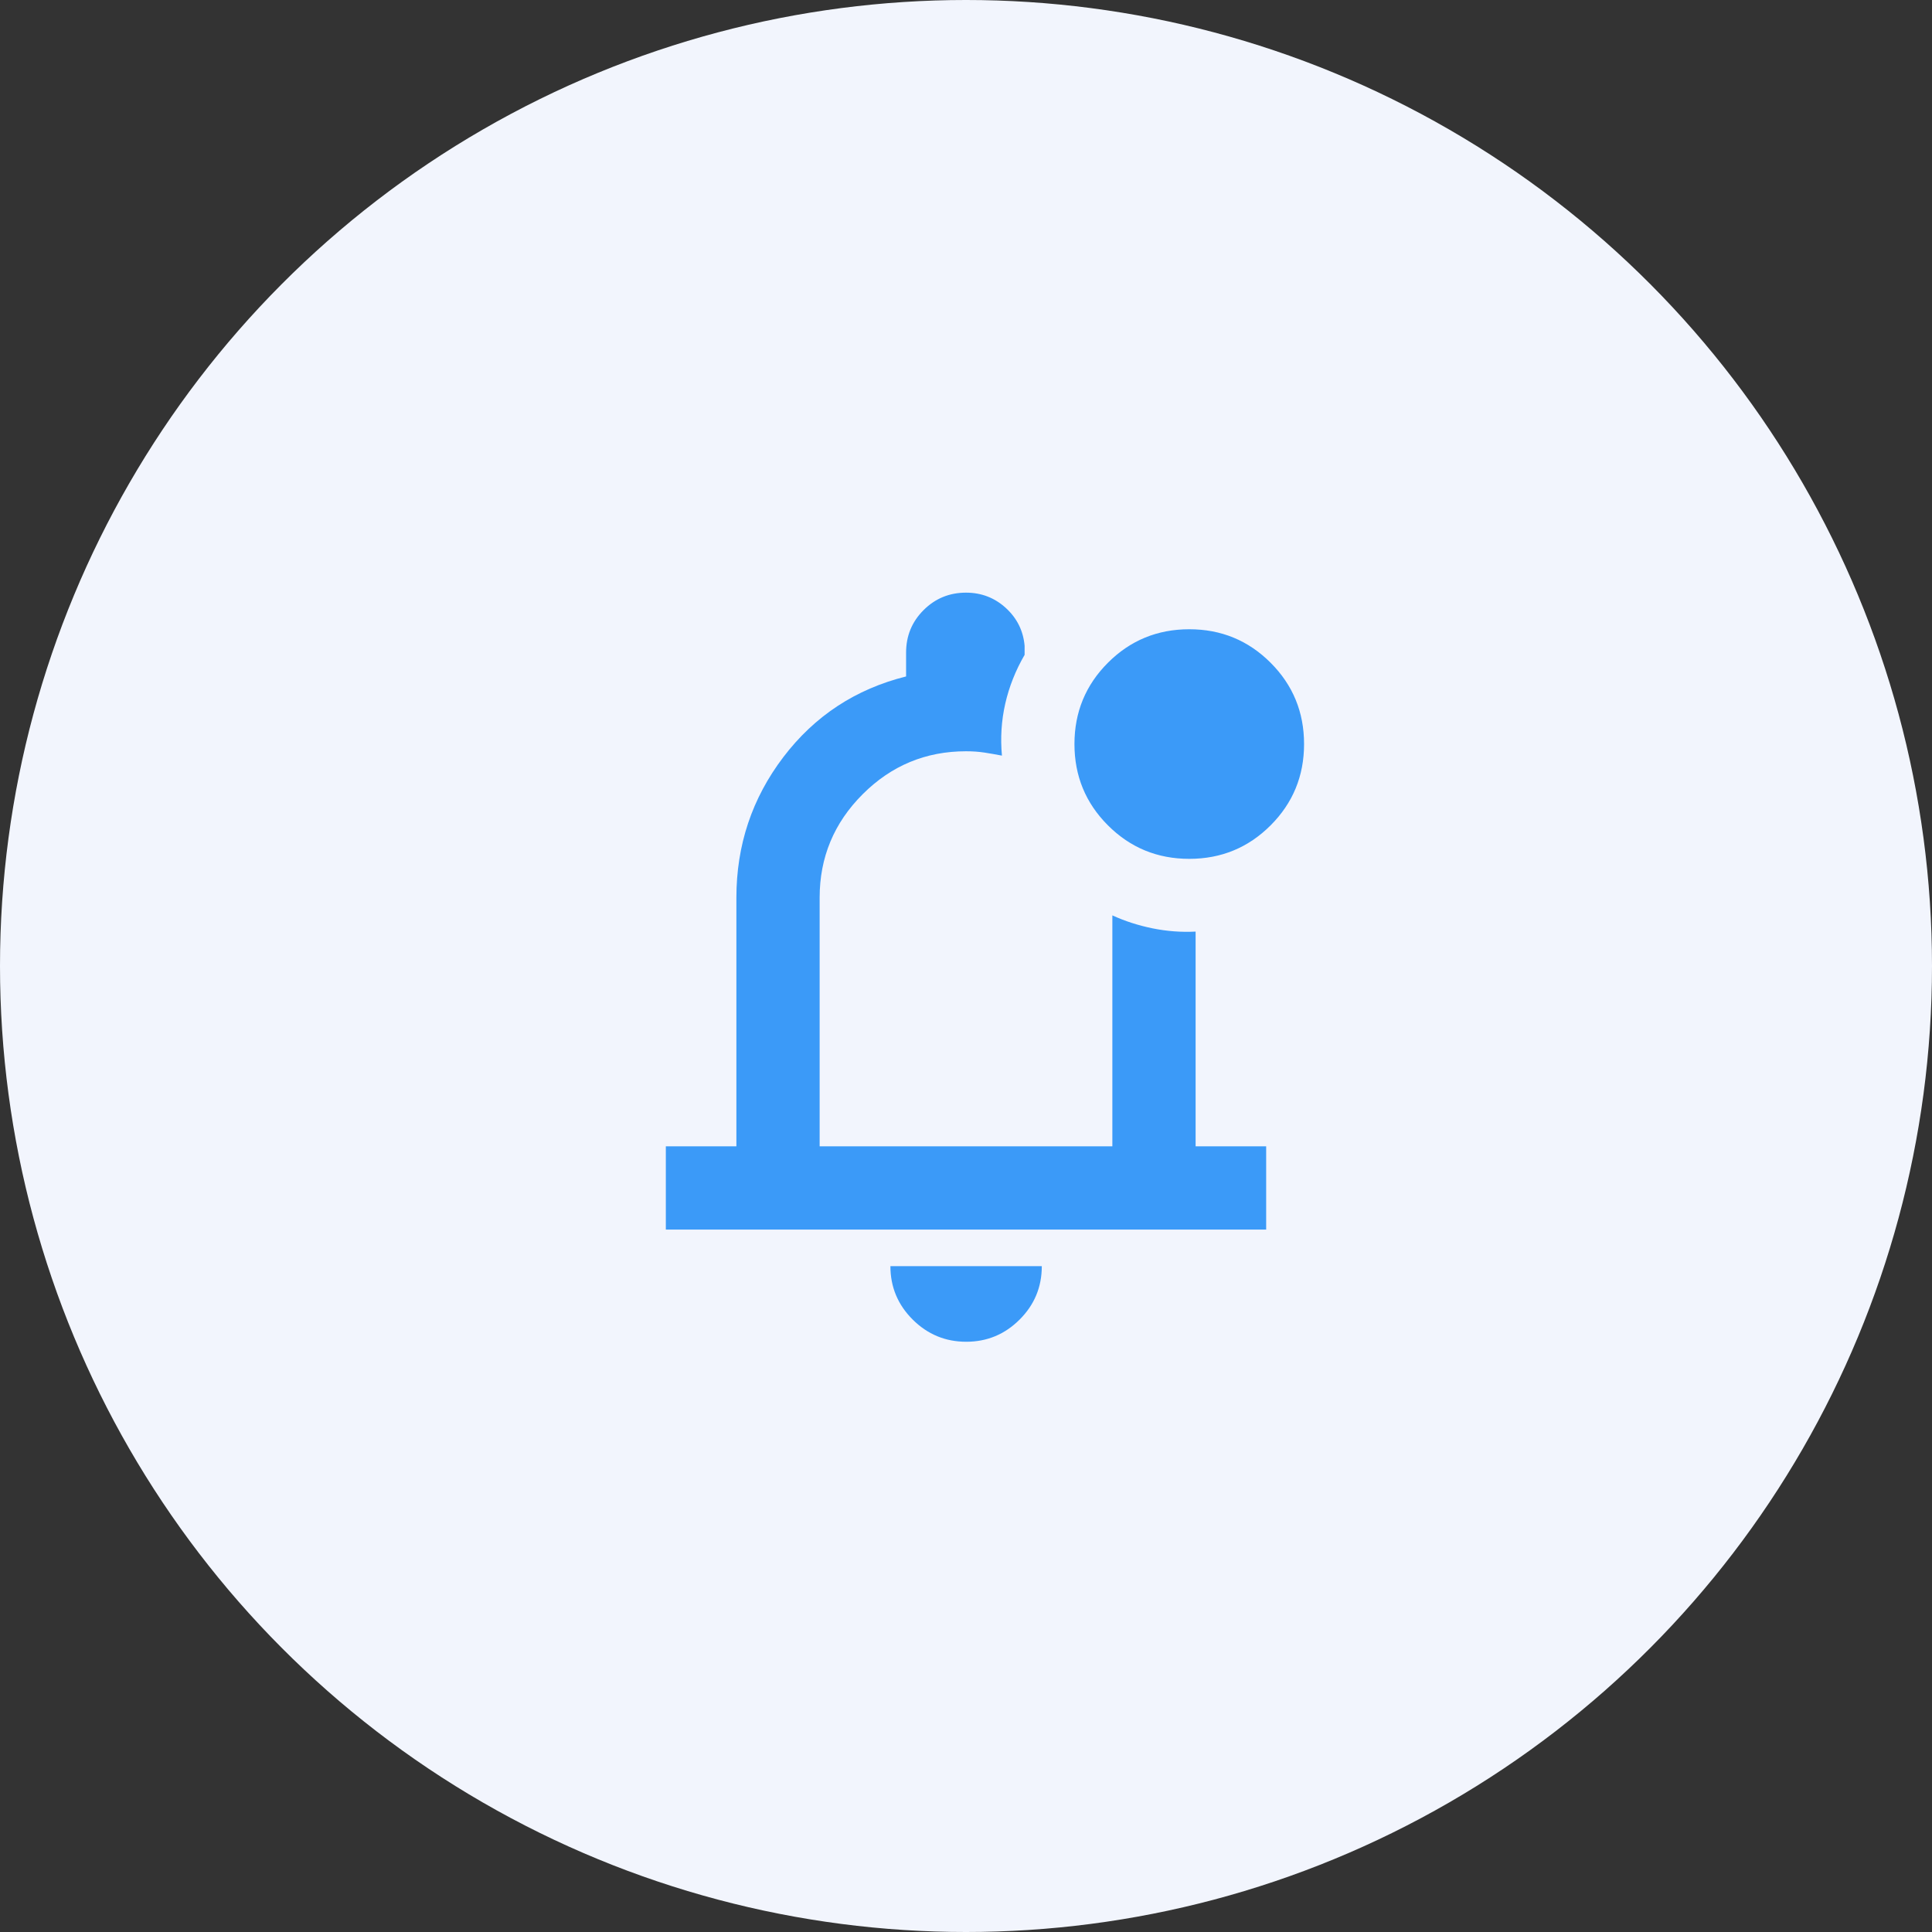
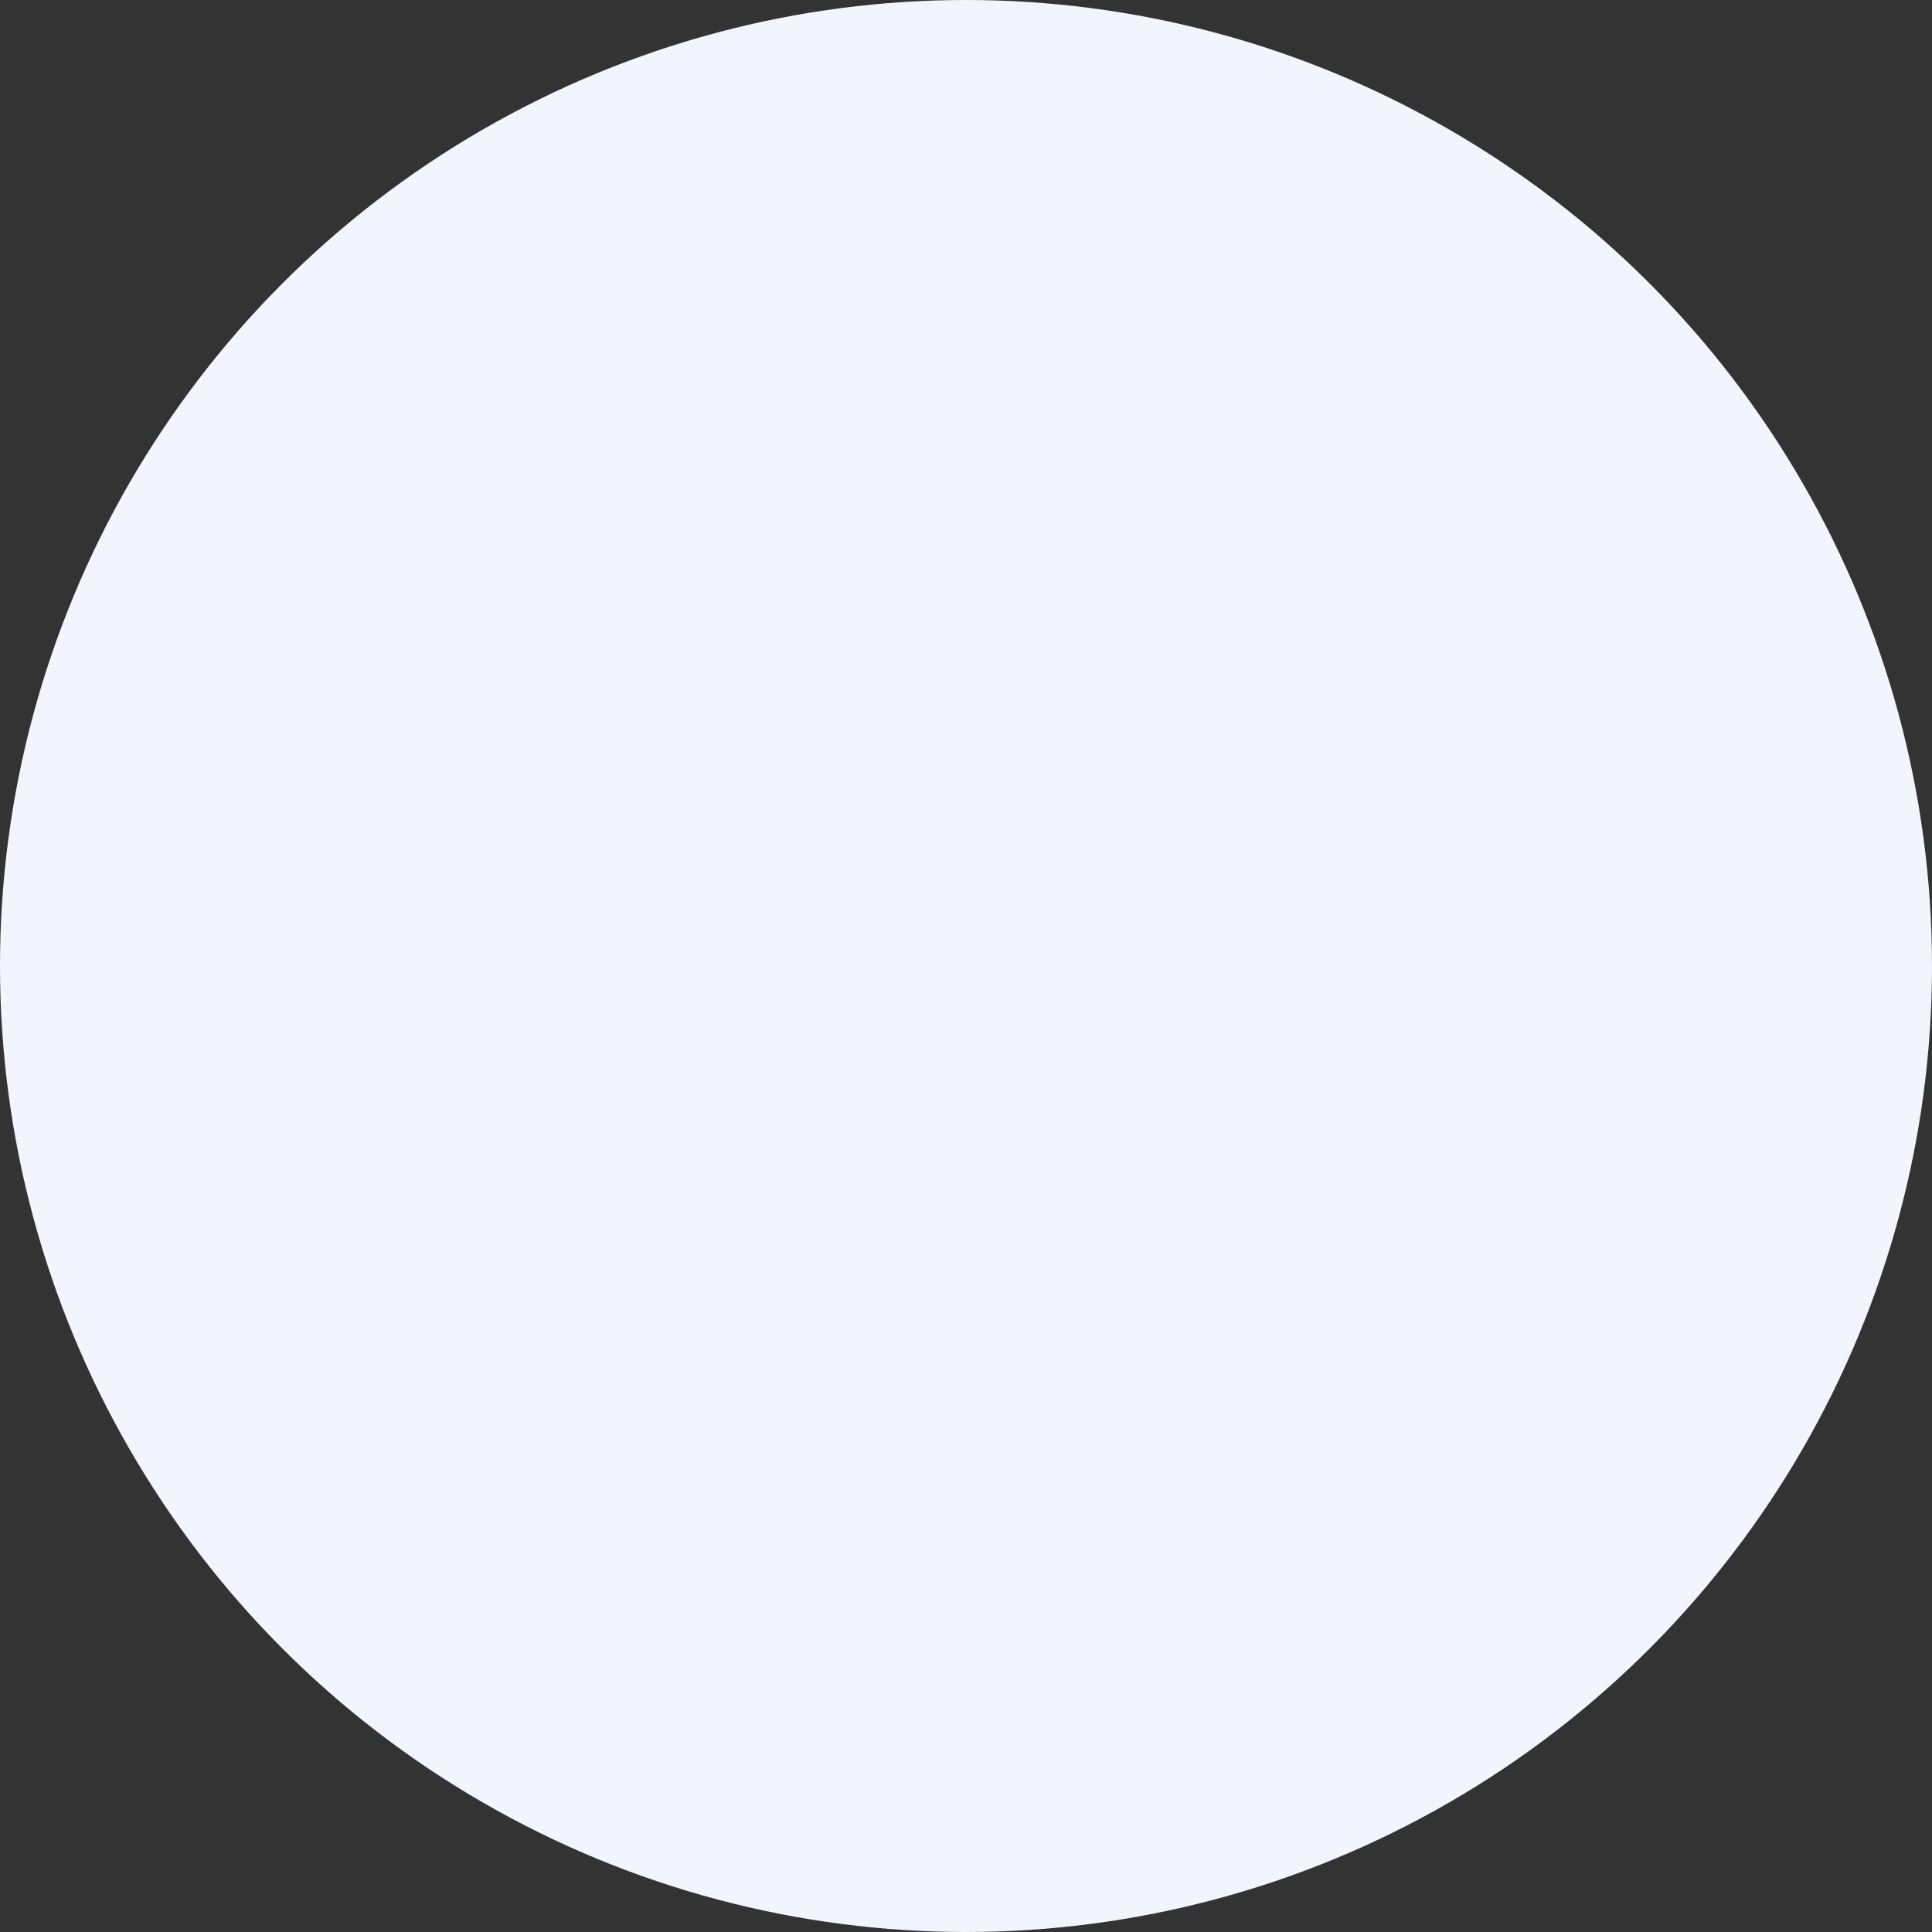
<svg xmlns="http://www.w3.org/2000/svg" width="110" height="110" viewBox="0 0 110 110" fill="none">
  <rect x="0" y="0" width="110" height="110" fill="#333333" stroke="none" />
  <circle cx="55" cy="55" r="55" fill="#F2F5FD" />
-   <path d="M55.013 76.394C53.826 76.394 52.809 75.972 51.964 75.13C51.119 74.287 50.696 73.274 50.696 72.09H59.316C59.316 73.278 58.895 74.292 58.052 75.132C57.209 75.973 56.196 76.394 55.013 76.394ZM37.91 70.007V65.267H41.927V51.107C41.927 48.117 42.818 45.451 44.6 43.107C46.382 40.764 48.711 39.233 51.589 38.514V37.155C51.589 36.207 51.92 35.401 52.583 34.738C53.247 34.075 54.052 33.743 55 33.743C55.876 33.743 56.633 34.035 57.27 34.617C57.906 35.2 58.262 35.917 58.337 36.769V37.284C57.822 38.172 57.455 39.099 57.235 40.063C57.016 41.028 56.953 42.014 57.046 43.022C56.705 42.956 56.372 42.898 56.048 42.848C55.724 42.799 55.375 42.774 55 42.774C52.708 42.774 50.746 43.59 49.115 45.222C47.483 46.854 46.667 48.816 46.667 51.107V65.267H63.333V52.118C64.05 52.446 64.814 52.692 65.625 52.857C66.436 53.021 67.252 53.083 68.073 53.041V65.267H72.09V70.007H37.91ZM67.712 48.899C65.896 48.899 64.353 48.264 63.082 46.993C61.811 45.722 61.175 44.179 61.175 42.363C61.175 40.547 61.811 39.004 63.082 37.733C64.353 36.462 65.896 35.827 67.712 35.827C69.528 35.827 71.071 36.462 72.342 37.733C73.613 39.004 74.248 40.547 74.248 42.363C74.248 44.179 73.613 45.722 72.342 46.993C71.071 48.264 69.528 48.899 67.712 48.899Z" fill="#3B9AF8" />
</svg>